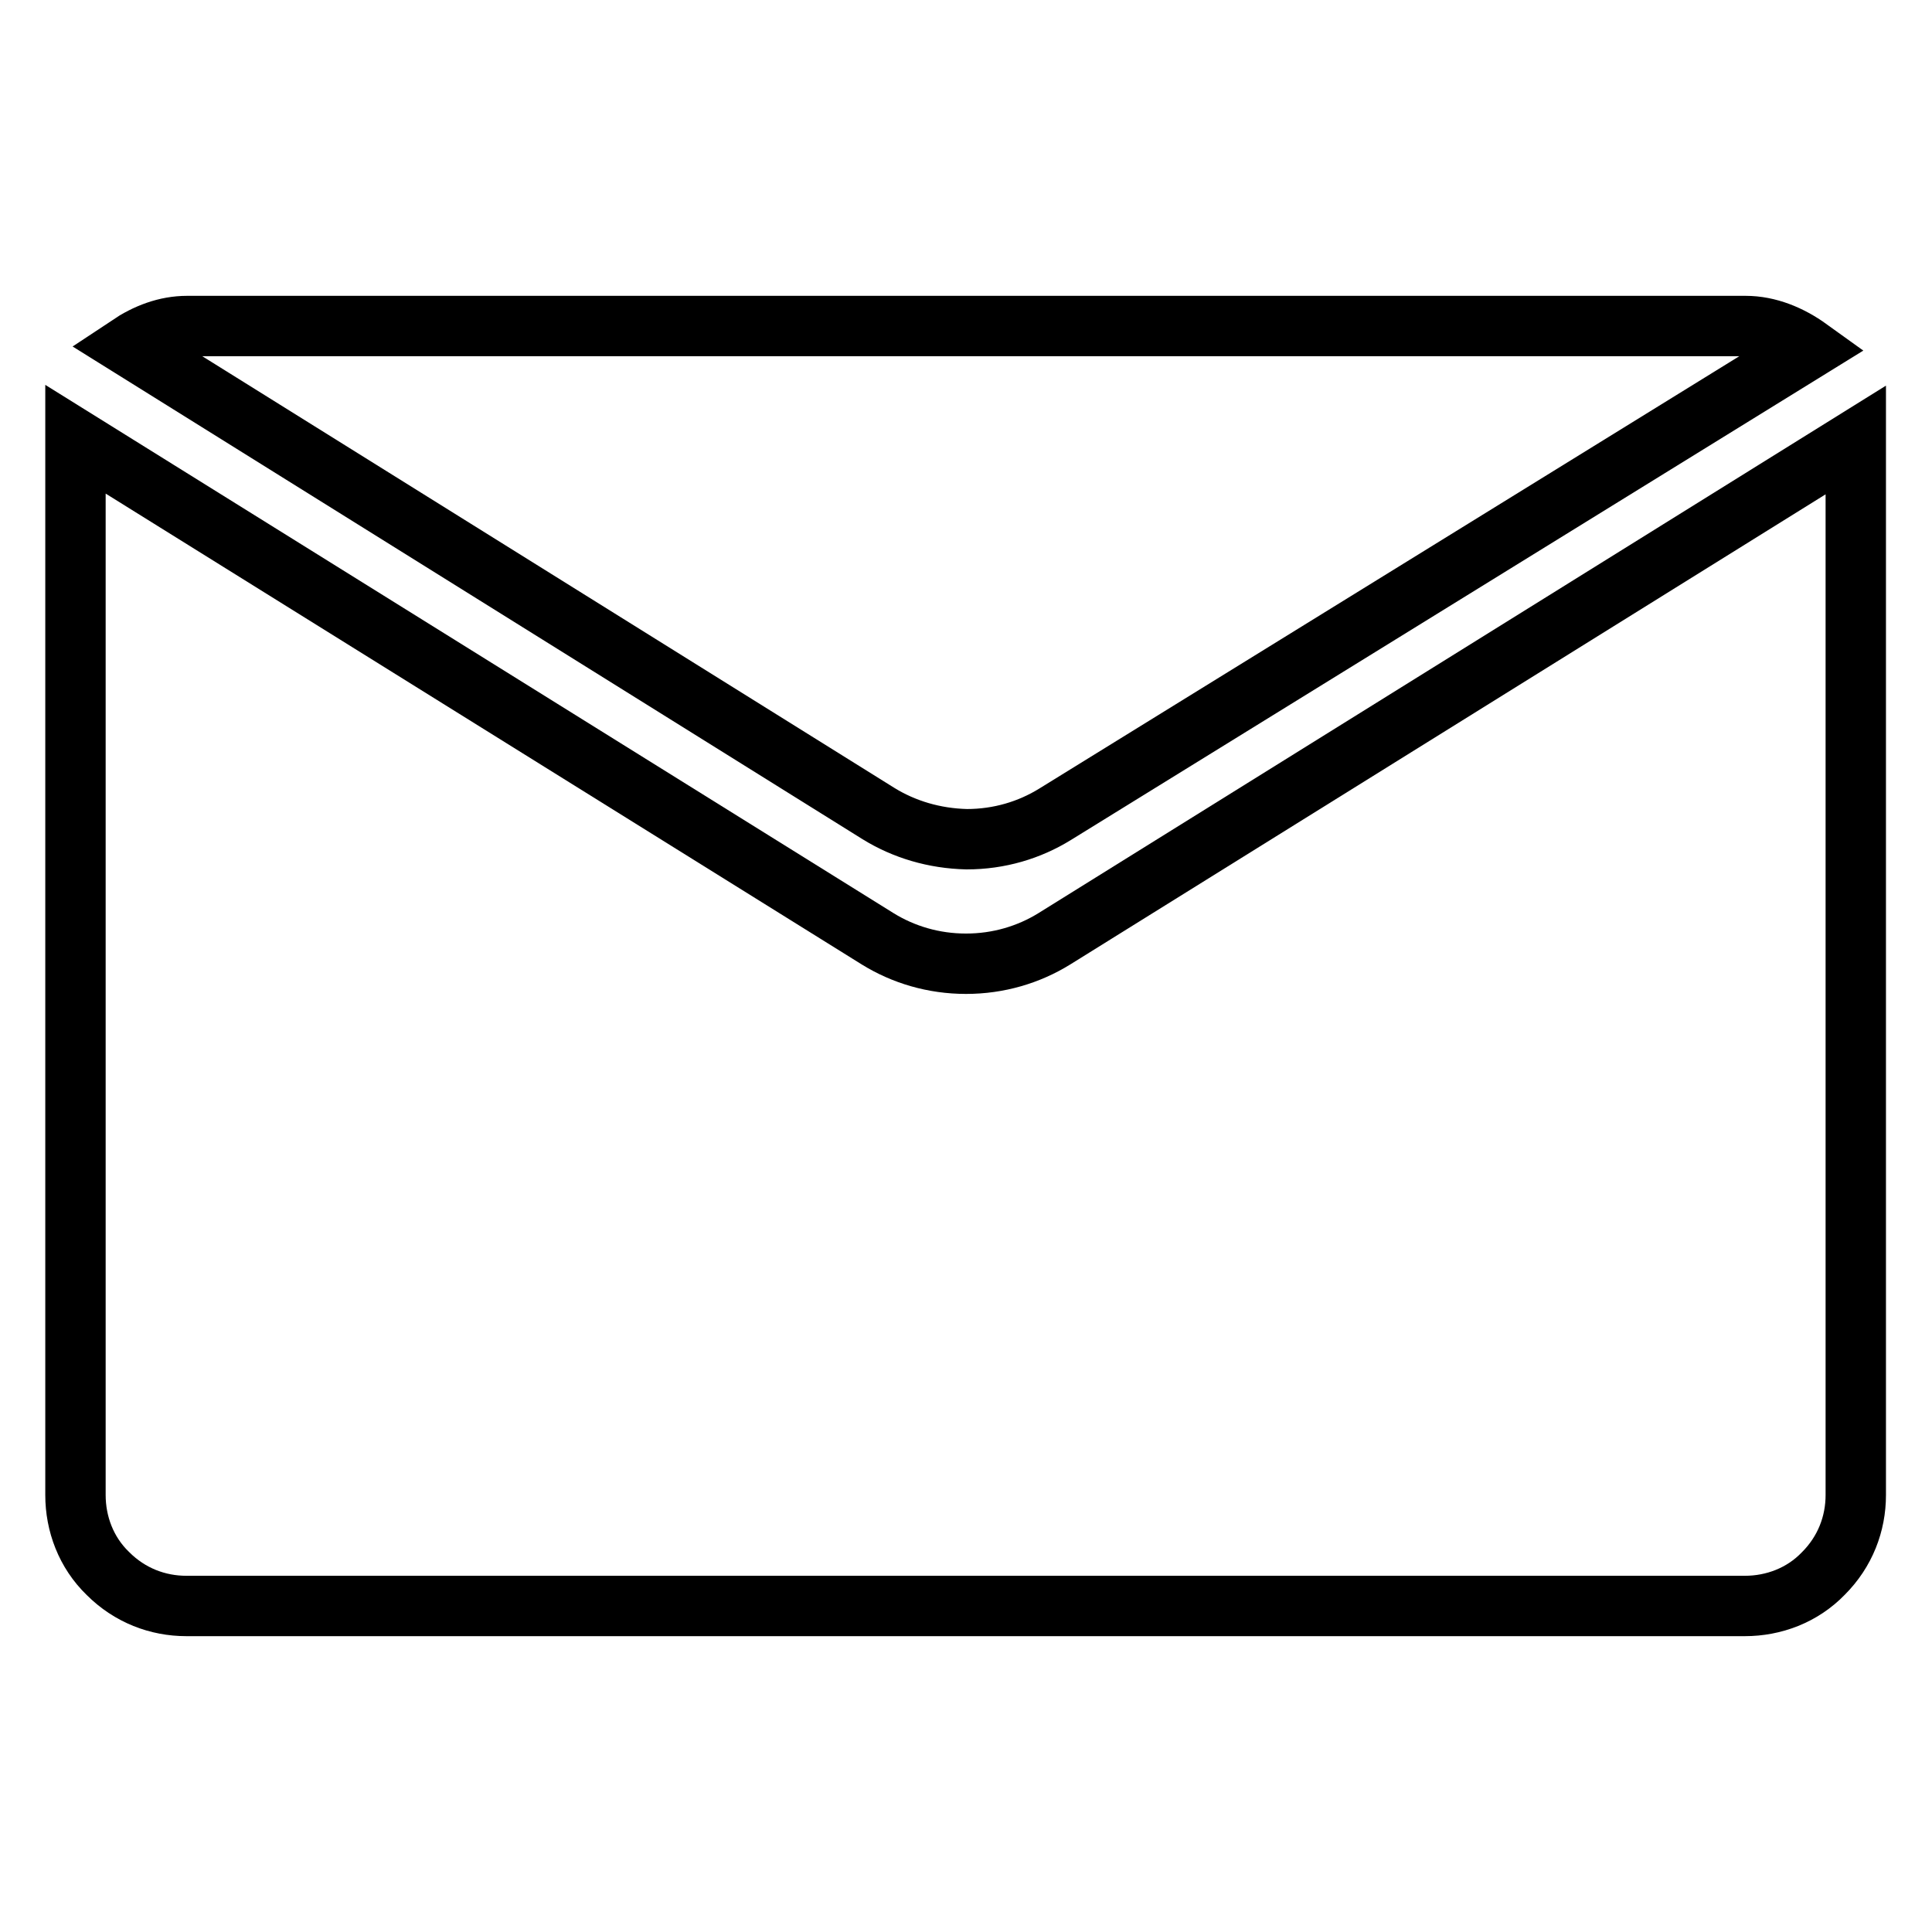
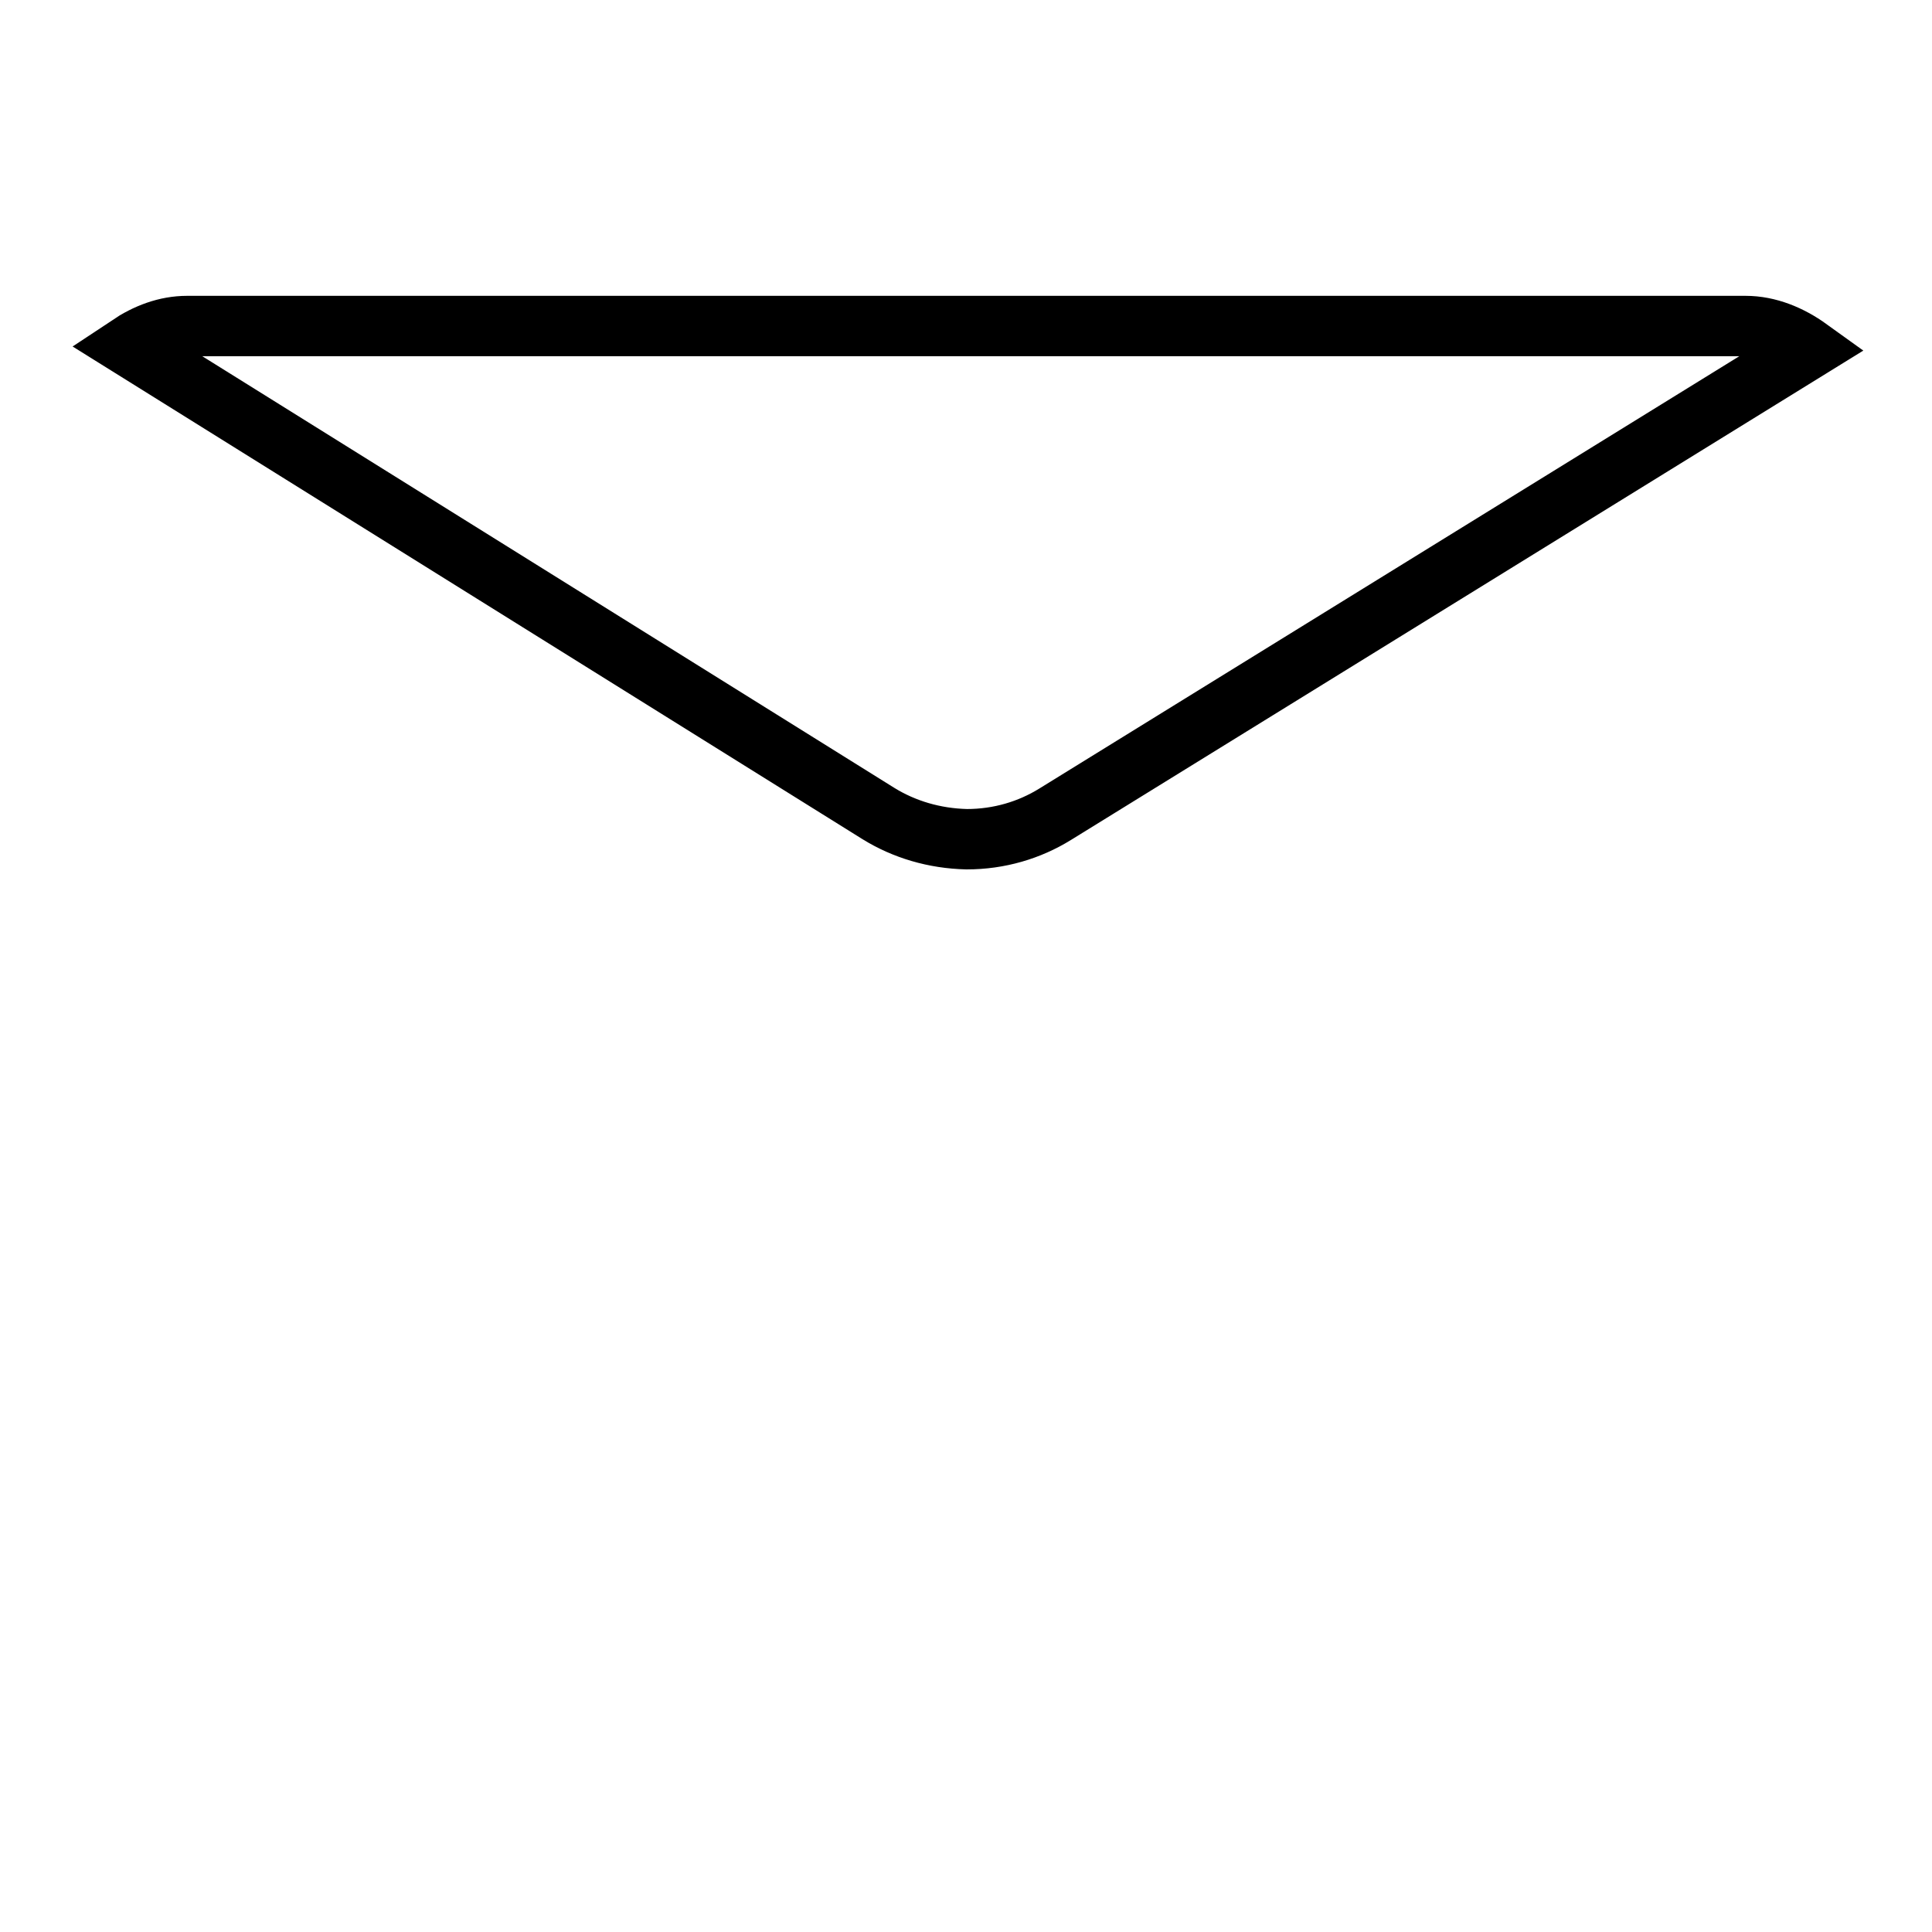
<svg xmlns="http://www.w3.org/2000/svg" version="1.1" x="0px" y="0px" viewBox="0 0 256 256" enable-background="new 0 0 256 256" xml:space="preserve">
  <g>
    <g>
      <path stroke-width="8" fill-opacity="0" stroke="#000000" d="M116.4,107.8c3.4,2.1,7.4,3.3,11.7,3.4c4.3,0,8.3-1.2,11.7-3.3l99.9-61.7c-2.5-1.8-5.4-3-8.4-3H24.8c-2.8,0-5.4,1-7.8,2.6L116.4,107.8z" />
-       <path stroke-width="8" fill-opacity="0" stroke="#000000" d="M139.7,124.4c-3.4,2.1-7.4,3.3-11.7,3.3c-4.3,0-8.3-1.2-11.7-3.3L10,58.2v139.9c0,3.8,1.4,7.6,4.3,10.4c2.9,2.9,6.6,4.3,10.4,4.3h206.5c3.8,0,7.6-1.4,10.4-4.3c2.9-2.9,4.3-6.6,4.3-10.4V58.3L139.7,124.4z" />
    </g>
  </g>
</svg>